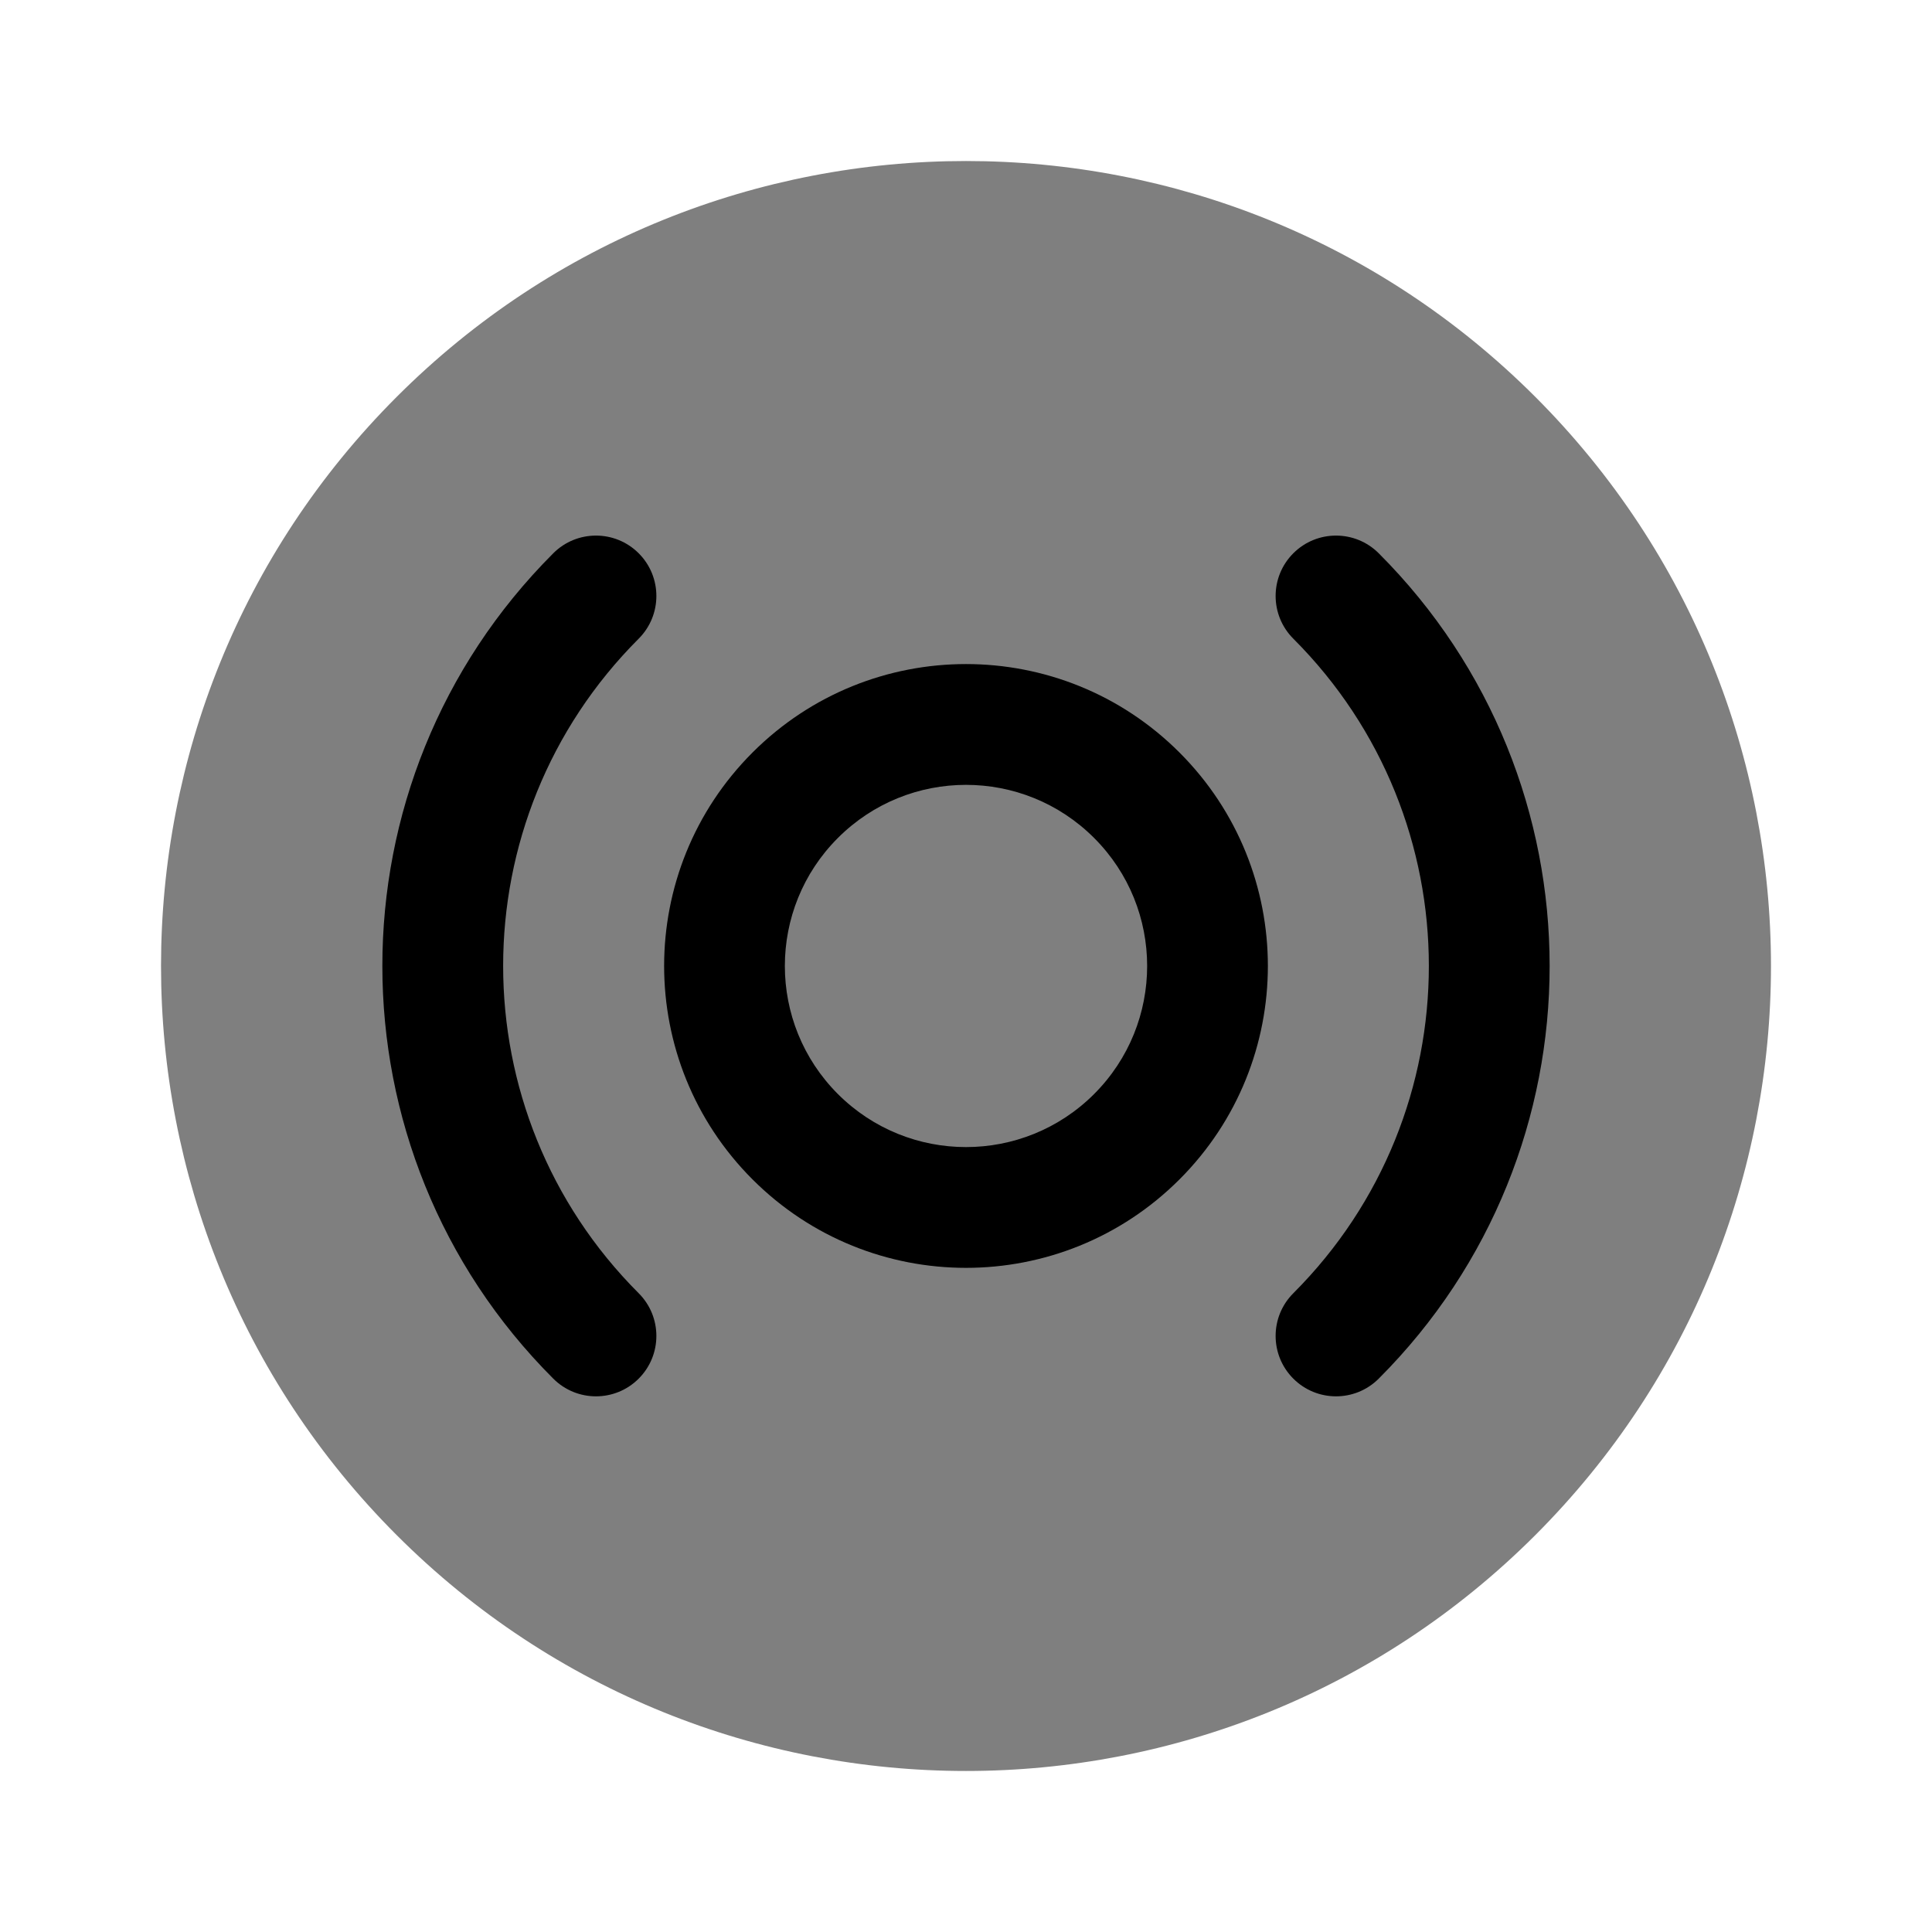
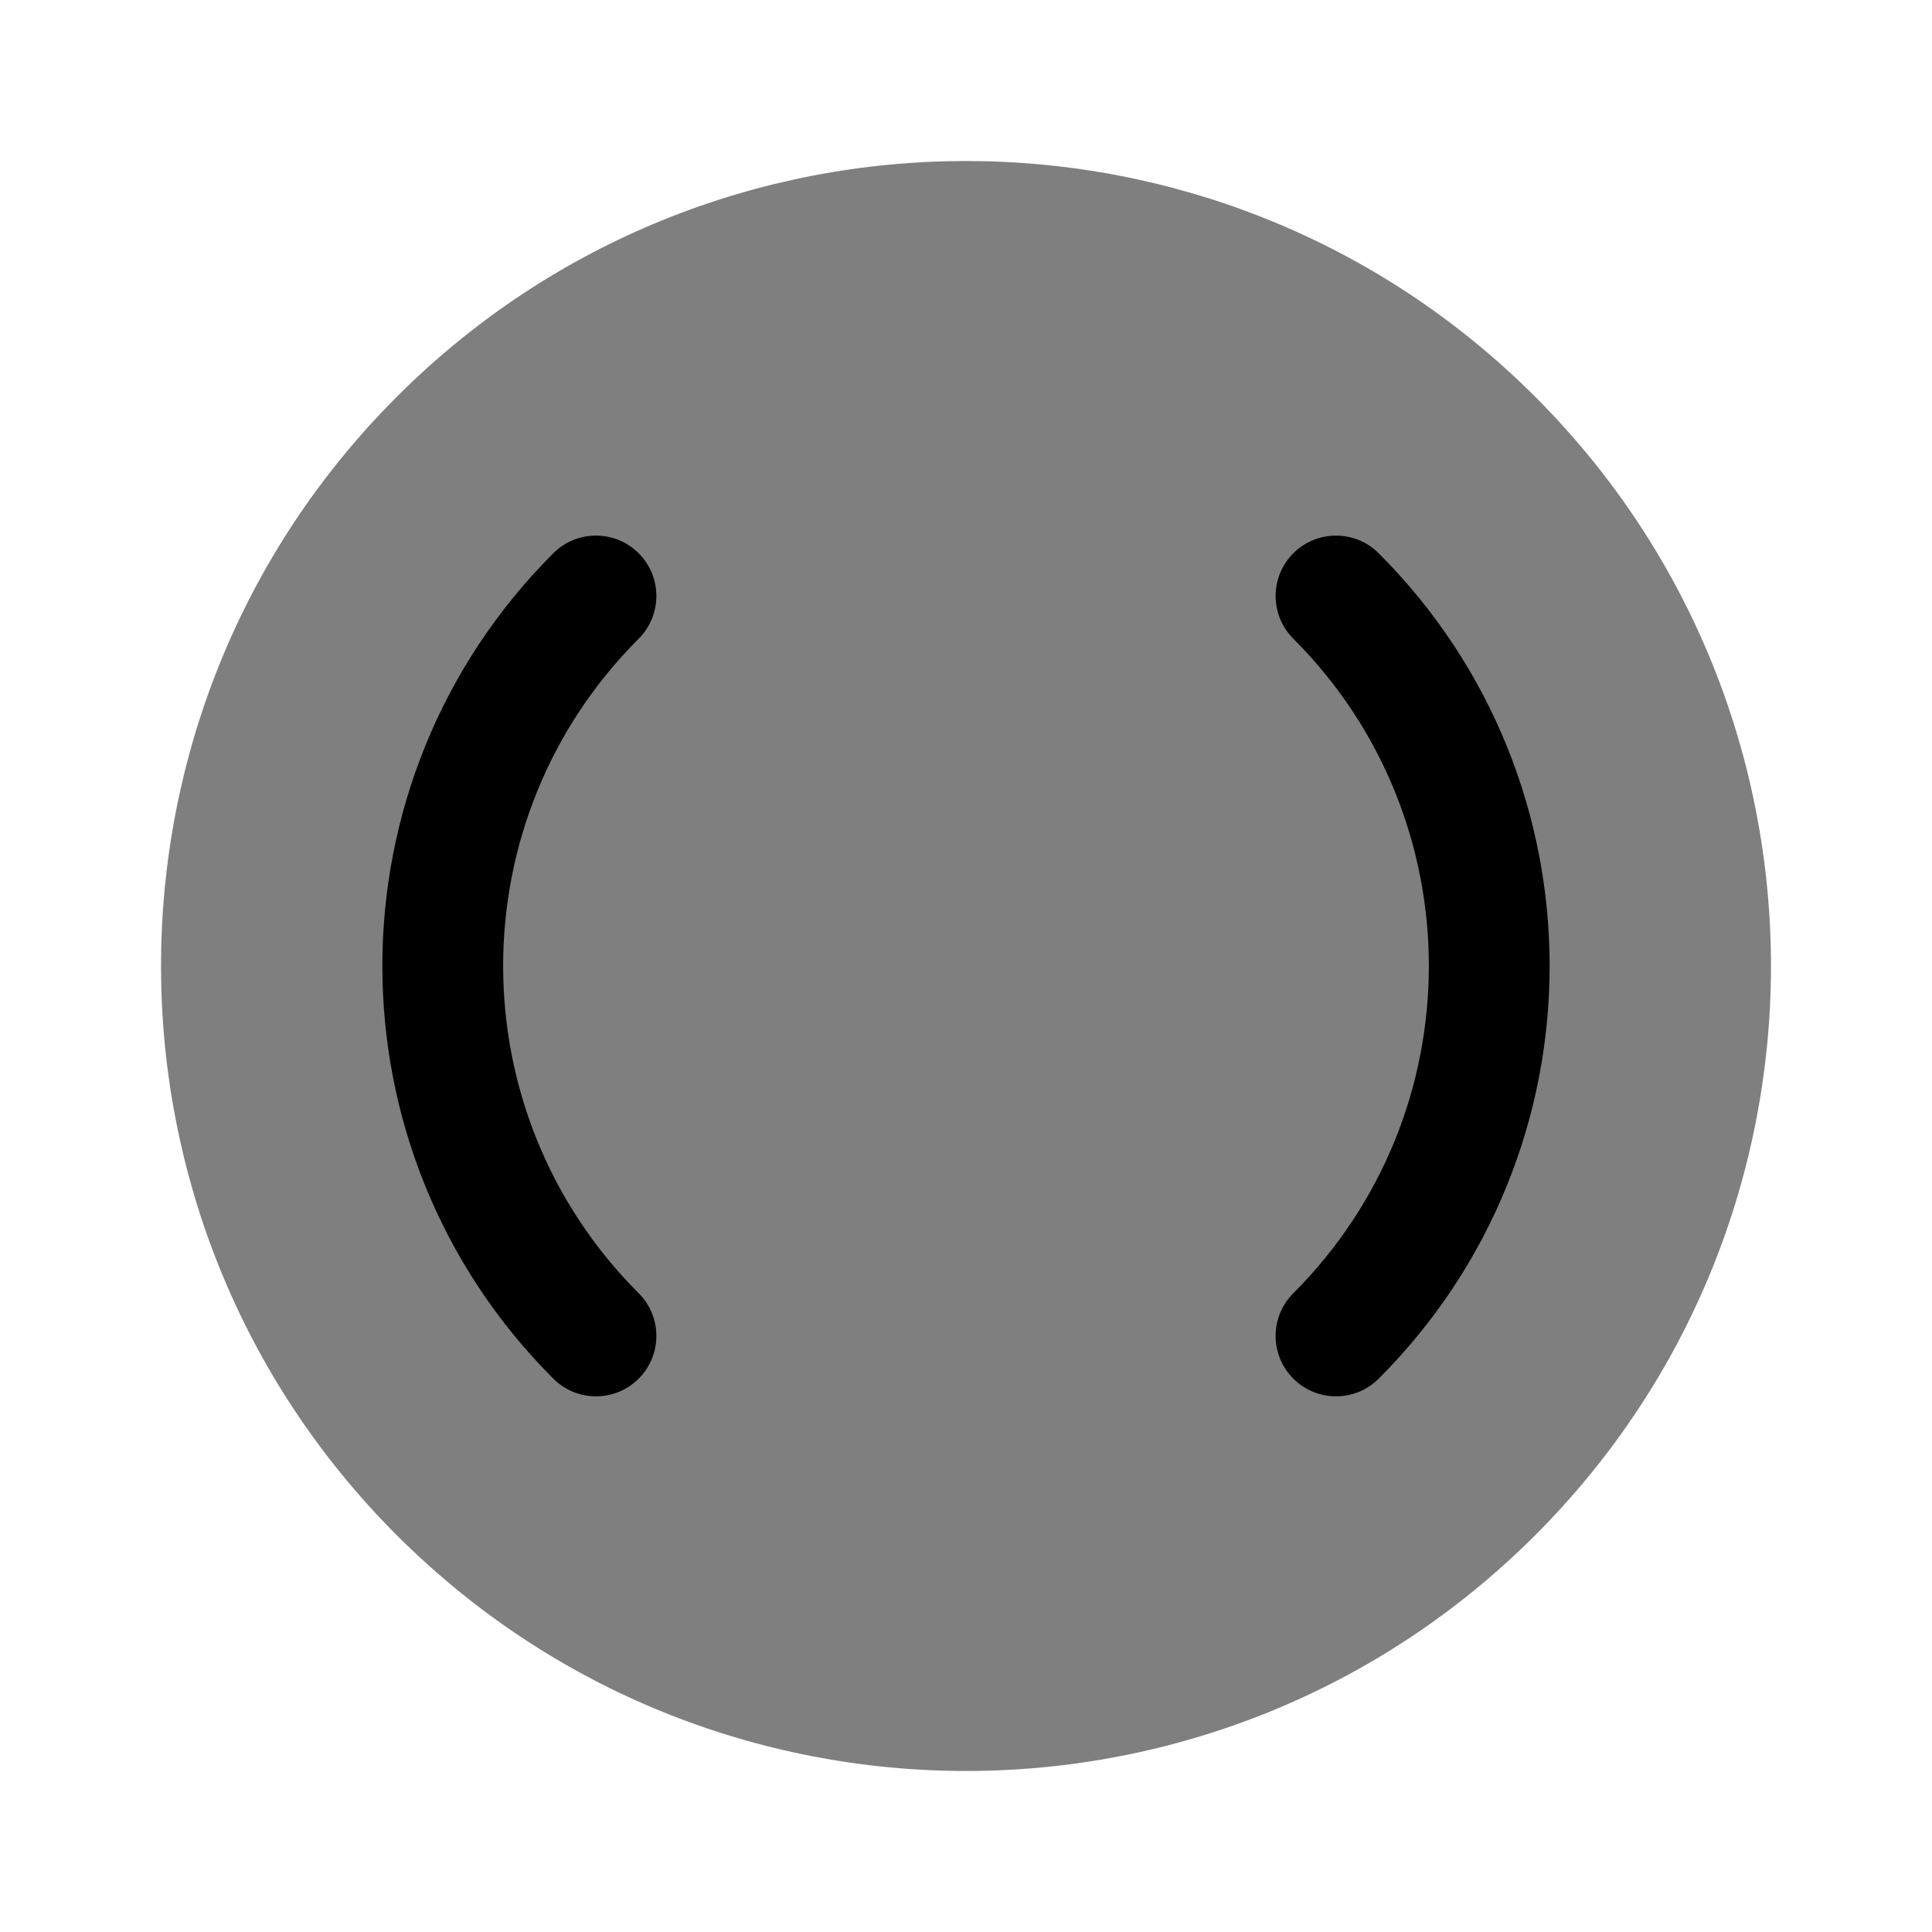
<svg xmlns="http://www.w3.org/2000/svg" width="24" height="24" viewBox="0 0 24 24" fill="none">
  <path opacity="0.5" d="M4.929 19.071C8.834 22.976 15.166 22.976 19.071 19.071C22.976 15.166 22.976 8.834 19.071 4.929C15.166 1.024 8.834 1.024 4.929 4.929C1.024 8.834 1.024 15.166 4.929 19.071Z" fill="black" />
  <path d="M17.127 6.873C16.834 6.58 16.359 6.58 16.066 6.873C15.773 7.166 15.773 7.641 16.066 7.934C18.311 10.179 18.311 13.82 16.066 16.065C15.773 16.358 15.773 16.833 16.066 17.126C16.359 17.419 16.834 17.419 17.127 17.126C19.958 14.295 19.958 9.704 17.127 6.873Z" fill="black" />
  <path d="M7.934 7.934C8.227 7.641 8.227 7.166 7.934 6.873C7.641 6.58 7.166 6.58 6.873 6.873C4.042 9.704 4.042 14.295 6.873 17.126C7.166 17.419 7.641 17.419 7.934 17.126C8.227 16.833 8.227 16.358 7.934 16.065C5.689 13.82 5.689 10.179 7.934 7.934Z" fill="black" />
-   <path fill-rule="evenodd" clip-rule="evenodd" d="M9.348 9.348C10.813 7.883 13.187 7.883 14.652 9.348C16.116 10.812 16.116 13.187 14.652 14.651C13.187 16.116 10.813 16.116 9.348 14.651C7.884 13.187 7.884 10.812 9.348 9.348ZM10.409 10.409C11.288 9.53 12.712 9.53 13.591 10.409C14.47 11.287 14.47 12.712 13.591 13.591C12.712 14.469 11.288 14.469 10.409 13.591C9.53 12.712 9.53 11.287 10.409 10.409Z" fill="black" />
</svg>